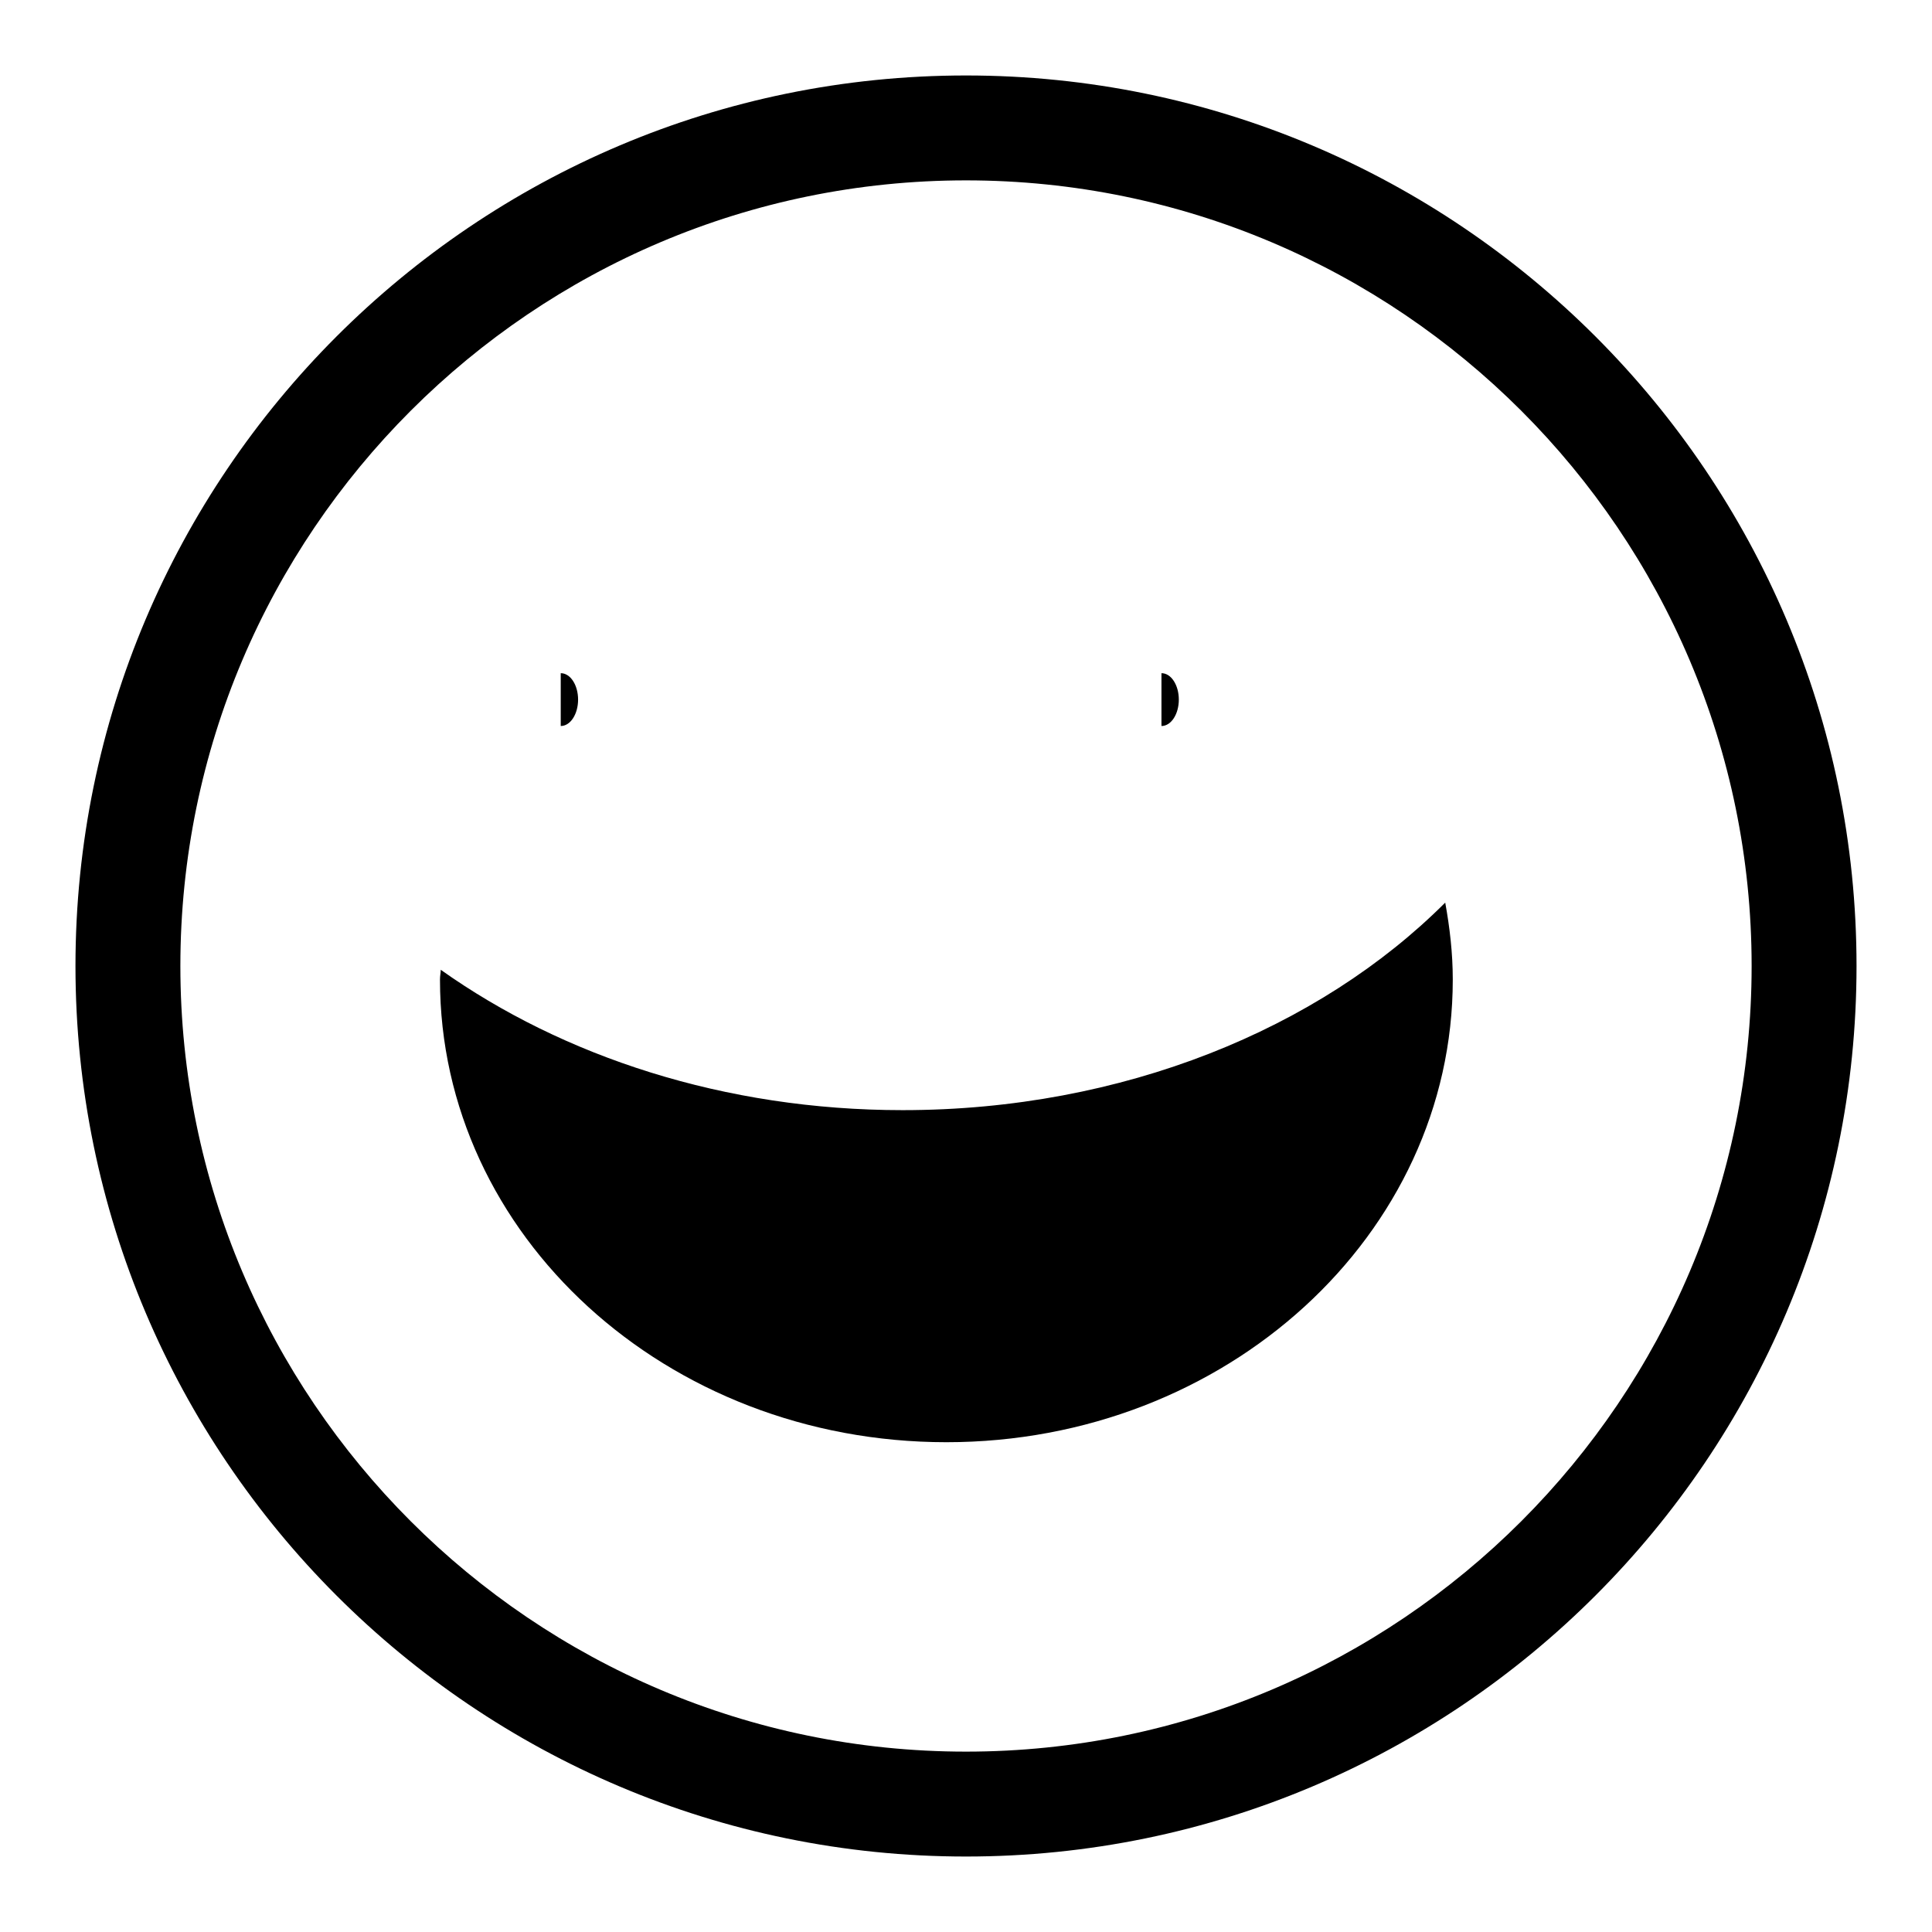
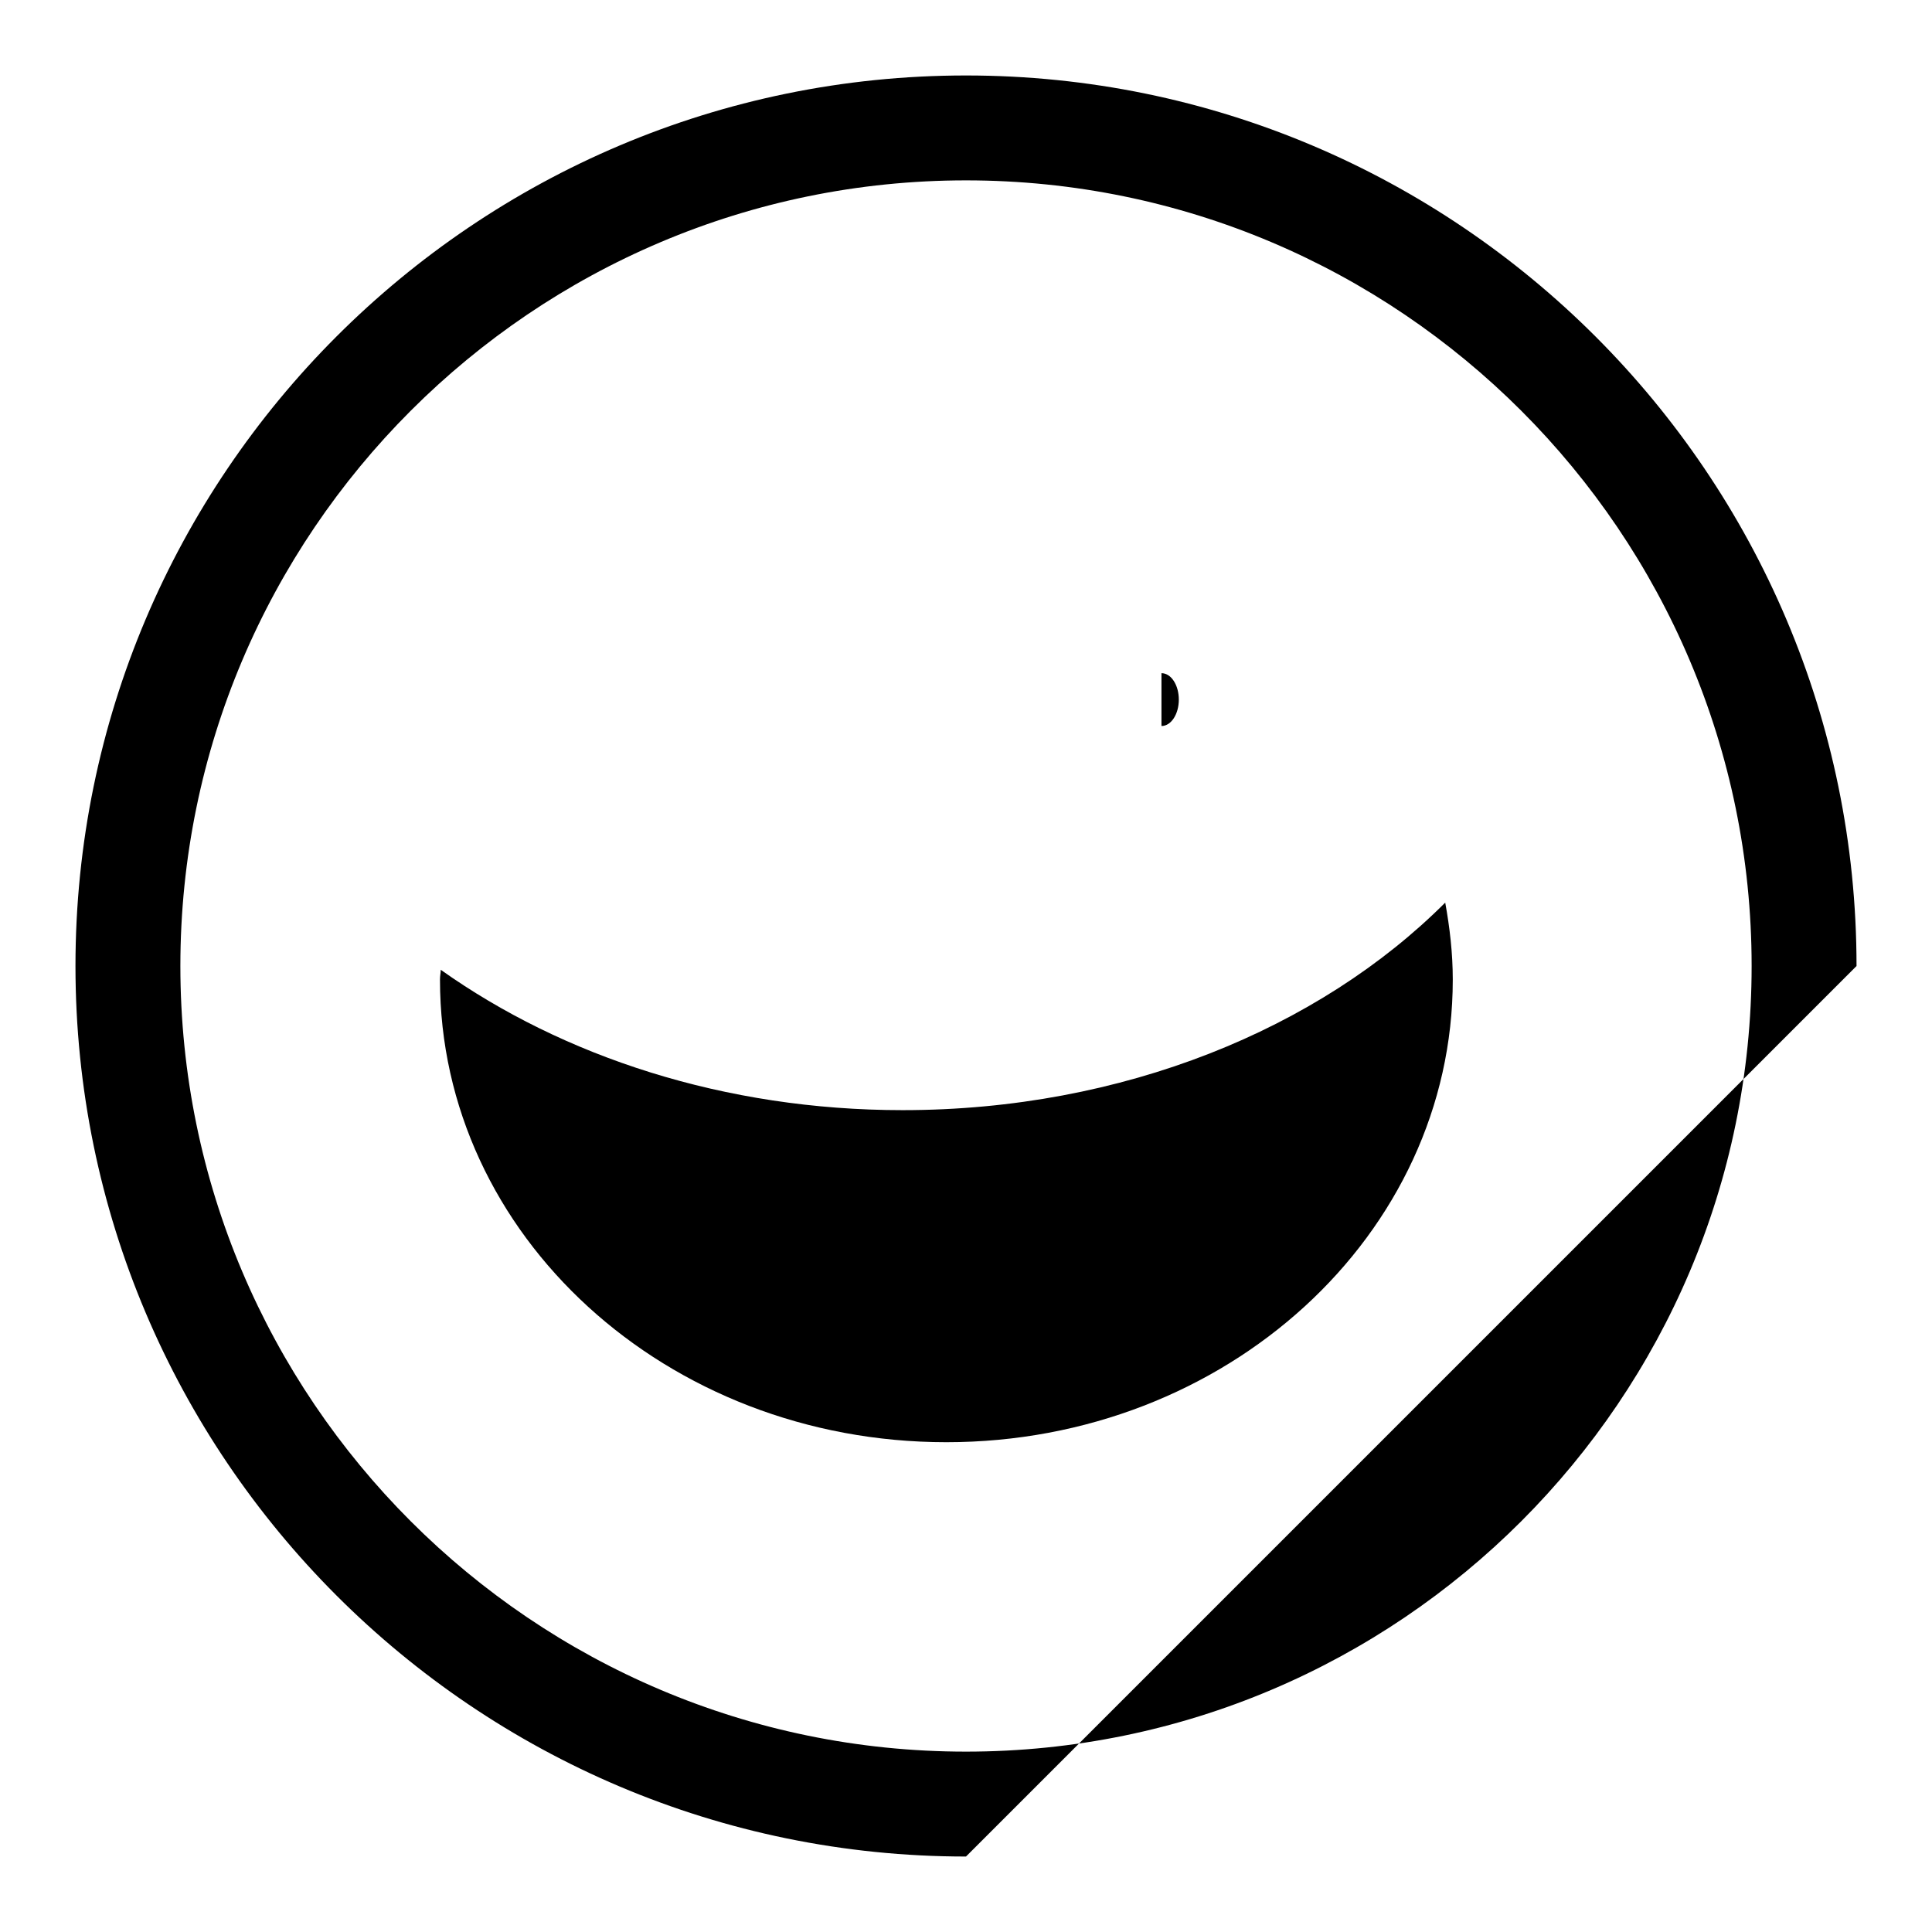
<svg xmlns="http://www.w3.org/2000/svg" version="1.1" x="0px" y="0px" viewBox="0 0 256 256" enable-background="new 0 0 256 256" xml:space="preserve">
  <g>
    <g>
-       <path fill="#000000" d="M128,246c-65.1,0-118-52.9-118-118C10,62.9,62.9,10,128,10c65.1,0,118,52.9,118,118C246,193.1,193.1,246,128,246z M128,23.9C70.6,23.9,23.9,70.6,23.9,128c0,57.4,46.7,104.1,104.1,104.1c57.4,0,104.1-46.7,104.1-104.1C232.1,70.6,185.4,23.9,128,23.9z" />
-       <path fill="#000000" d="M74.3,89.2c1.3,0,2.3,1.6,2.3,3.5c0,1.9-1,3.5-2.3,3.5V89.2z" />
+       <path fill="#000000" d="M128,246c-65.1,0-118-52.9-118-118C10,62.9,62.9,10,128,10c65.1,0,118,52.9,118,118z M128,23.9C70.6,23.9,23.9,70.6,23.9,128c0,57.4,46.7,104.1,104.1,104.1c57.4,0,104.1-46.7,104.1-104.1C232.1,70.6,185.4,23.9,128,23.9z" />
      <path fill="#000000" d="M153.9,89.2c1.3,0,2.3,1.6,2.3,3.5c0,1.9-1,3.5-2.3,3.5V89.2z" />
      <path fill="#000000" d="M119.6,147.1c-23.6,0-45-7.1-61.2-18.6c0,0.4-0.1,0.8-0.1,1.3c0,33.9,30,61.3,67.1,61.3c37.1,0,67.1-27.5,67.1-61.3c0-3.5-0.4-6.9-1-10.2C174.8,136.3,148.8,147.1,119.6,147.1z" />
    </g>
  </g>
</svg>